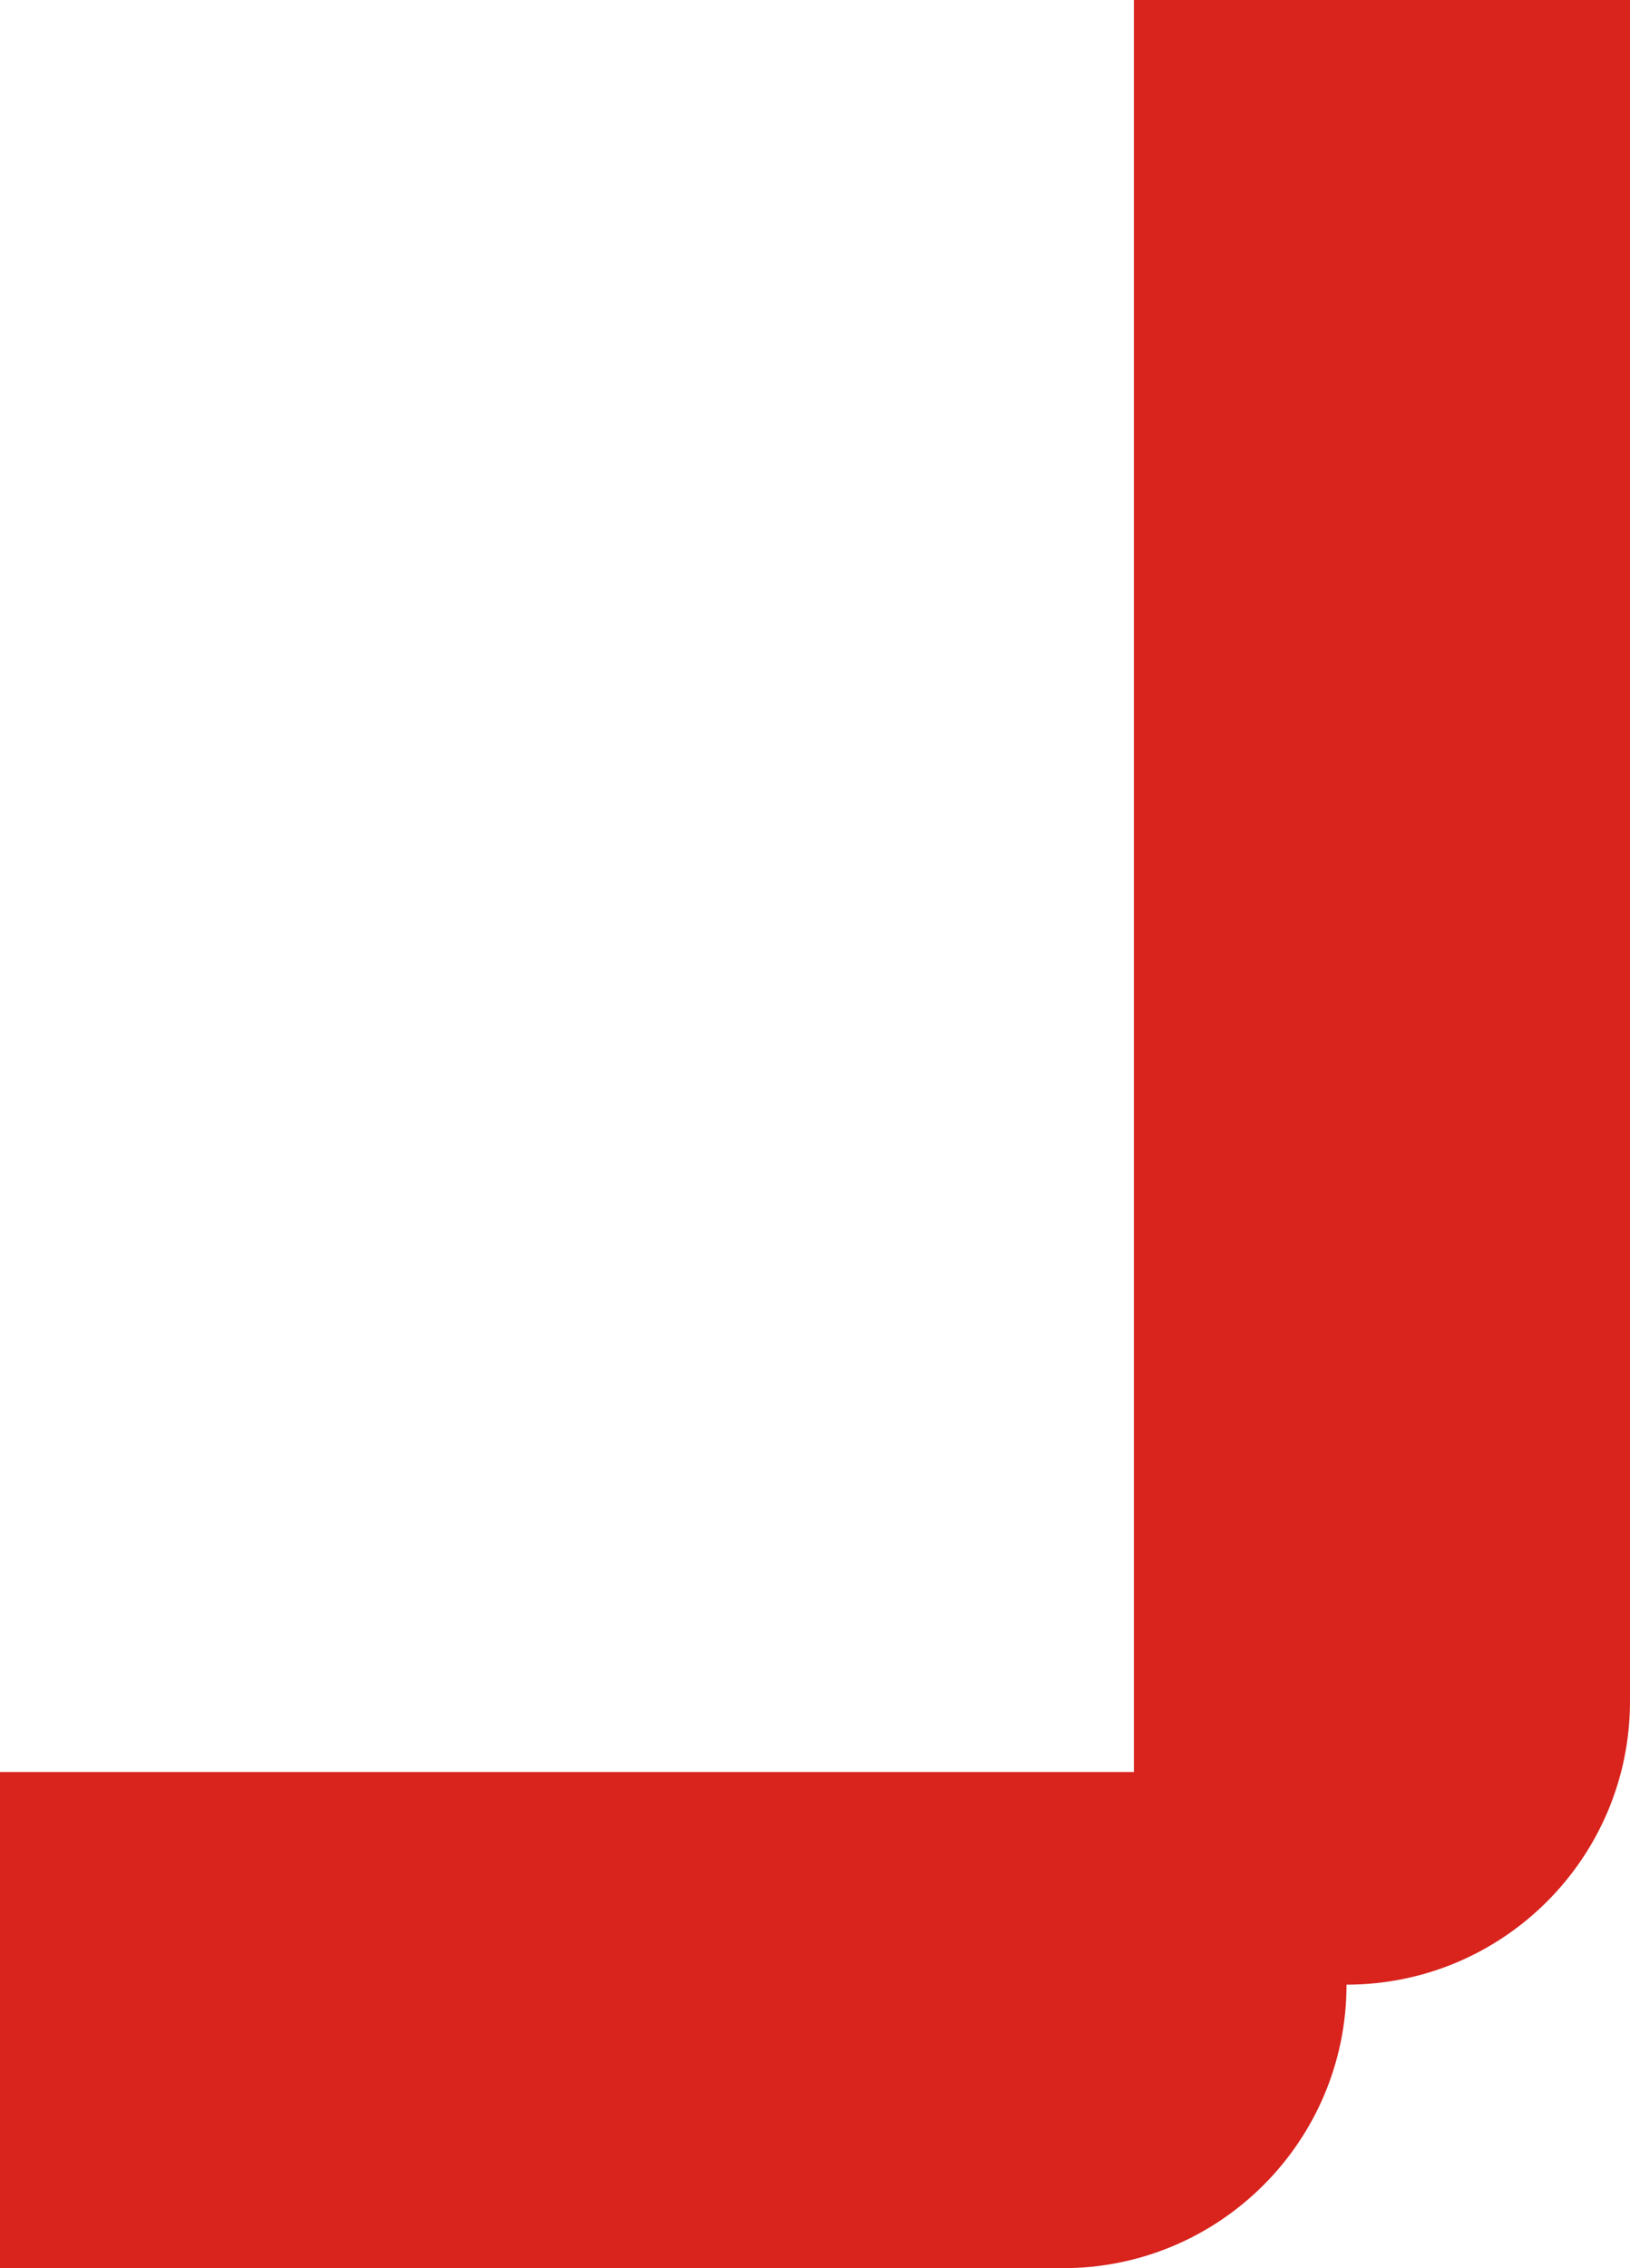
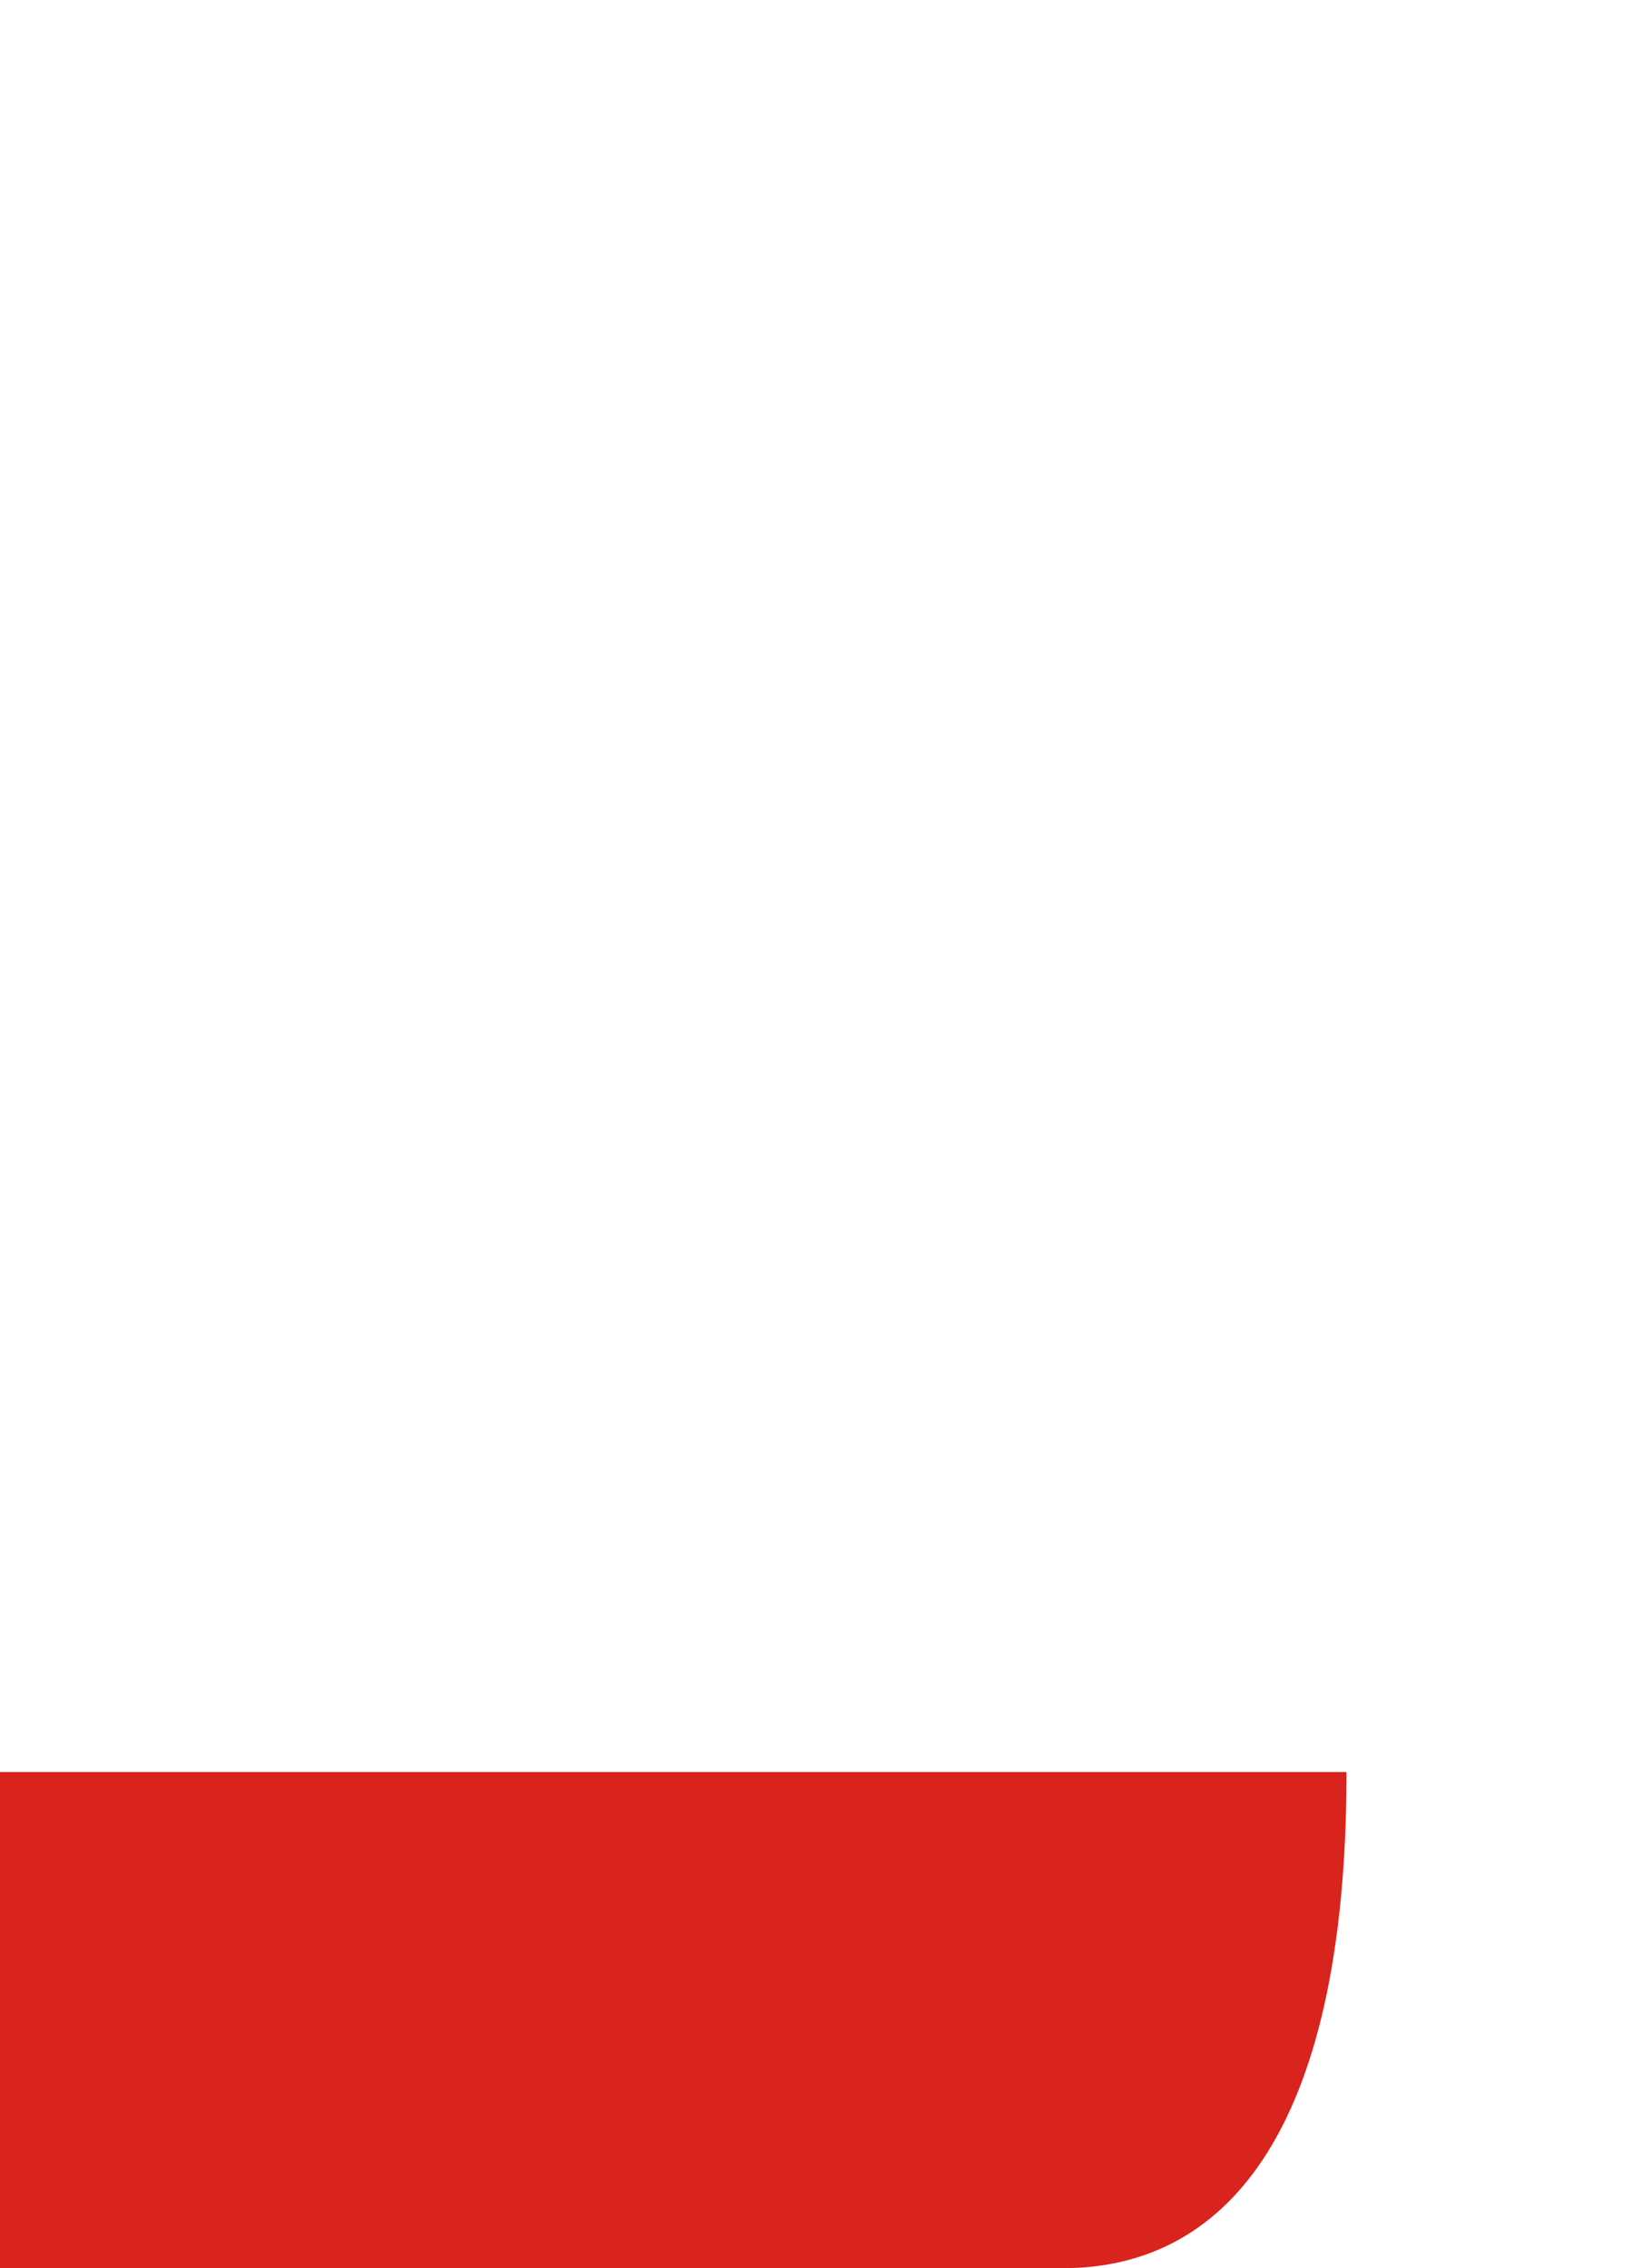
<svg xmlns="http://www.w3.org/2000/svg" width="23" height="32" viewBox="0 0 23 32" fill="none">
-   <path d="M23 24C23 26.209 21.209 28 19 28L16 28L16 -6.11959e-07L23 0L23 24Z" fill="#D9231D" />
-   <path d="M0 32L6.1196e-07 25L19 25L19 28C19 30.209 17.209 32 15 32L0 32Z" fill="#D9231D" />
+   <path d="M0 32L6.1196e-07 25L19 25C19 30.209 17.209 32 15 32L0 32Z" fill="#D9231D" />
</svg>